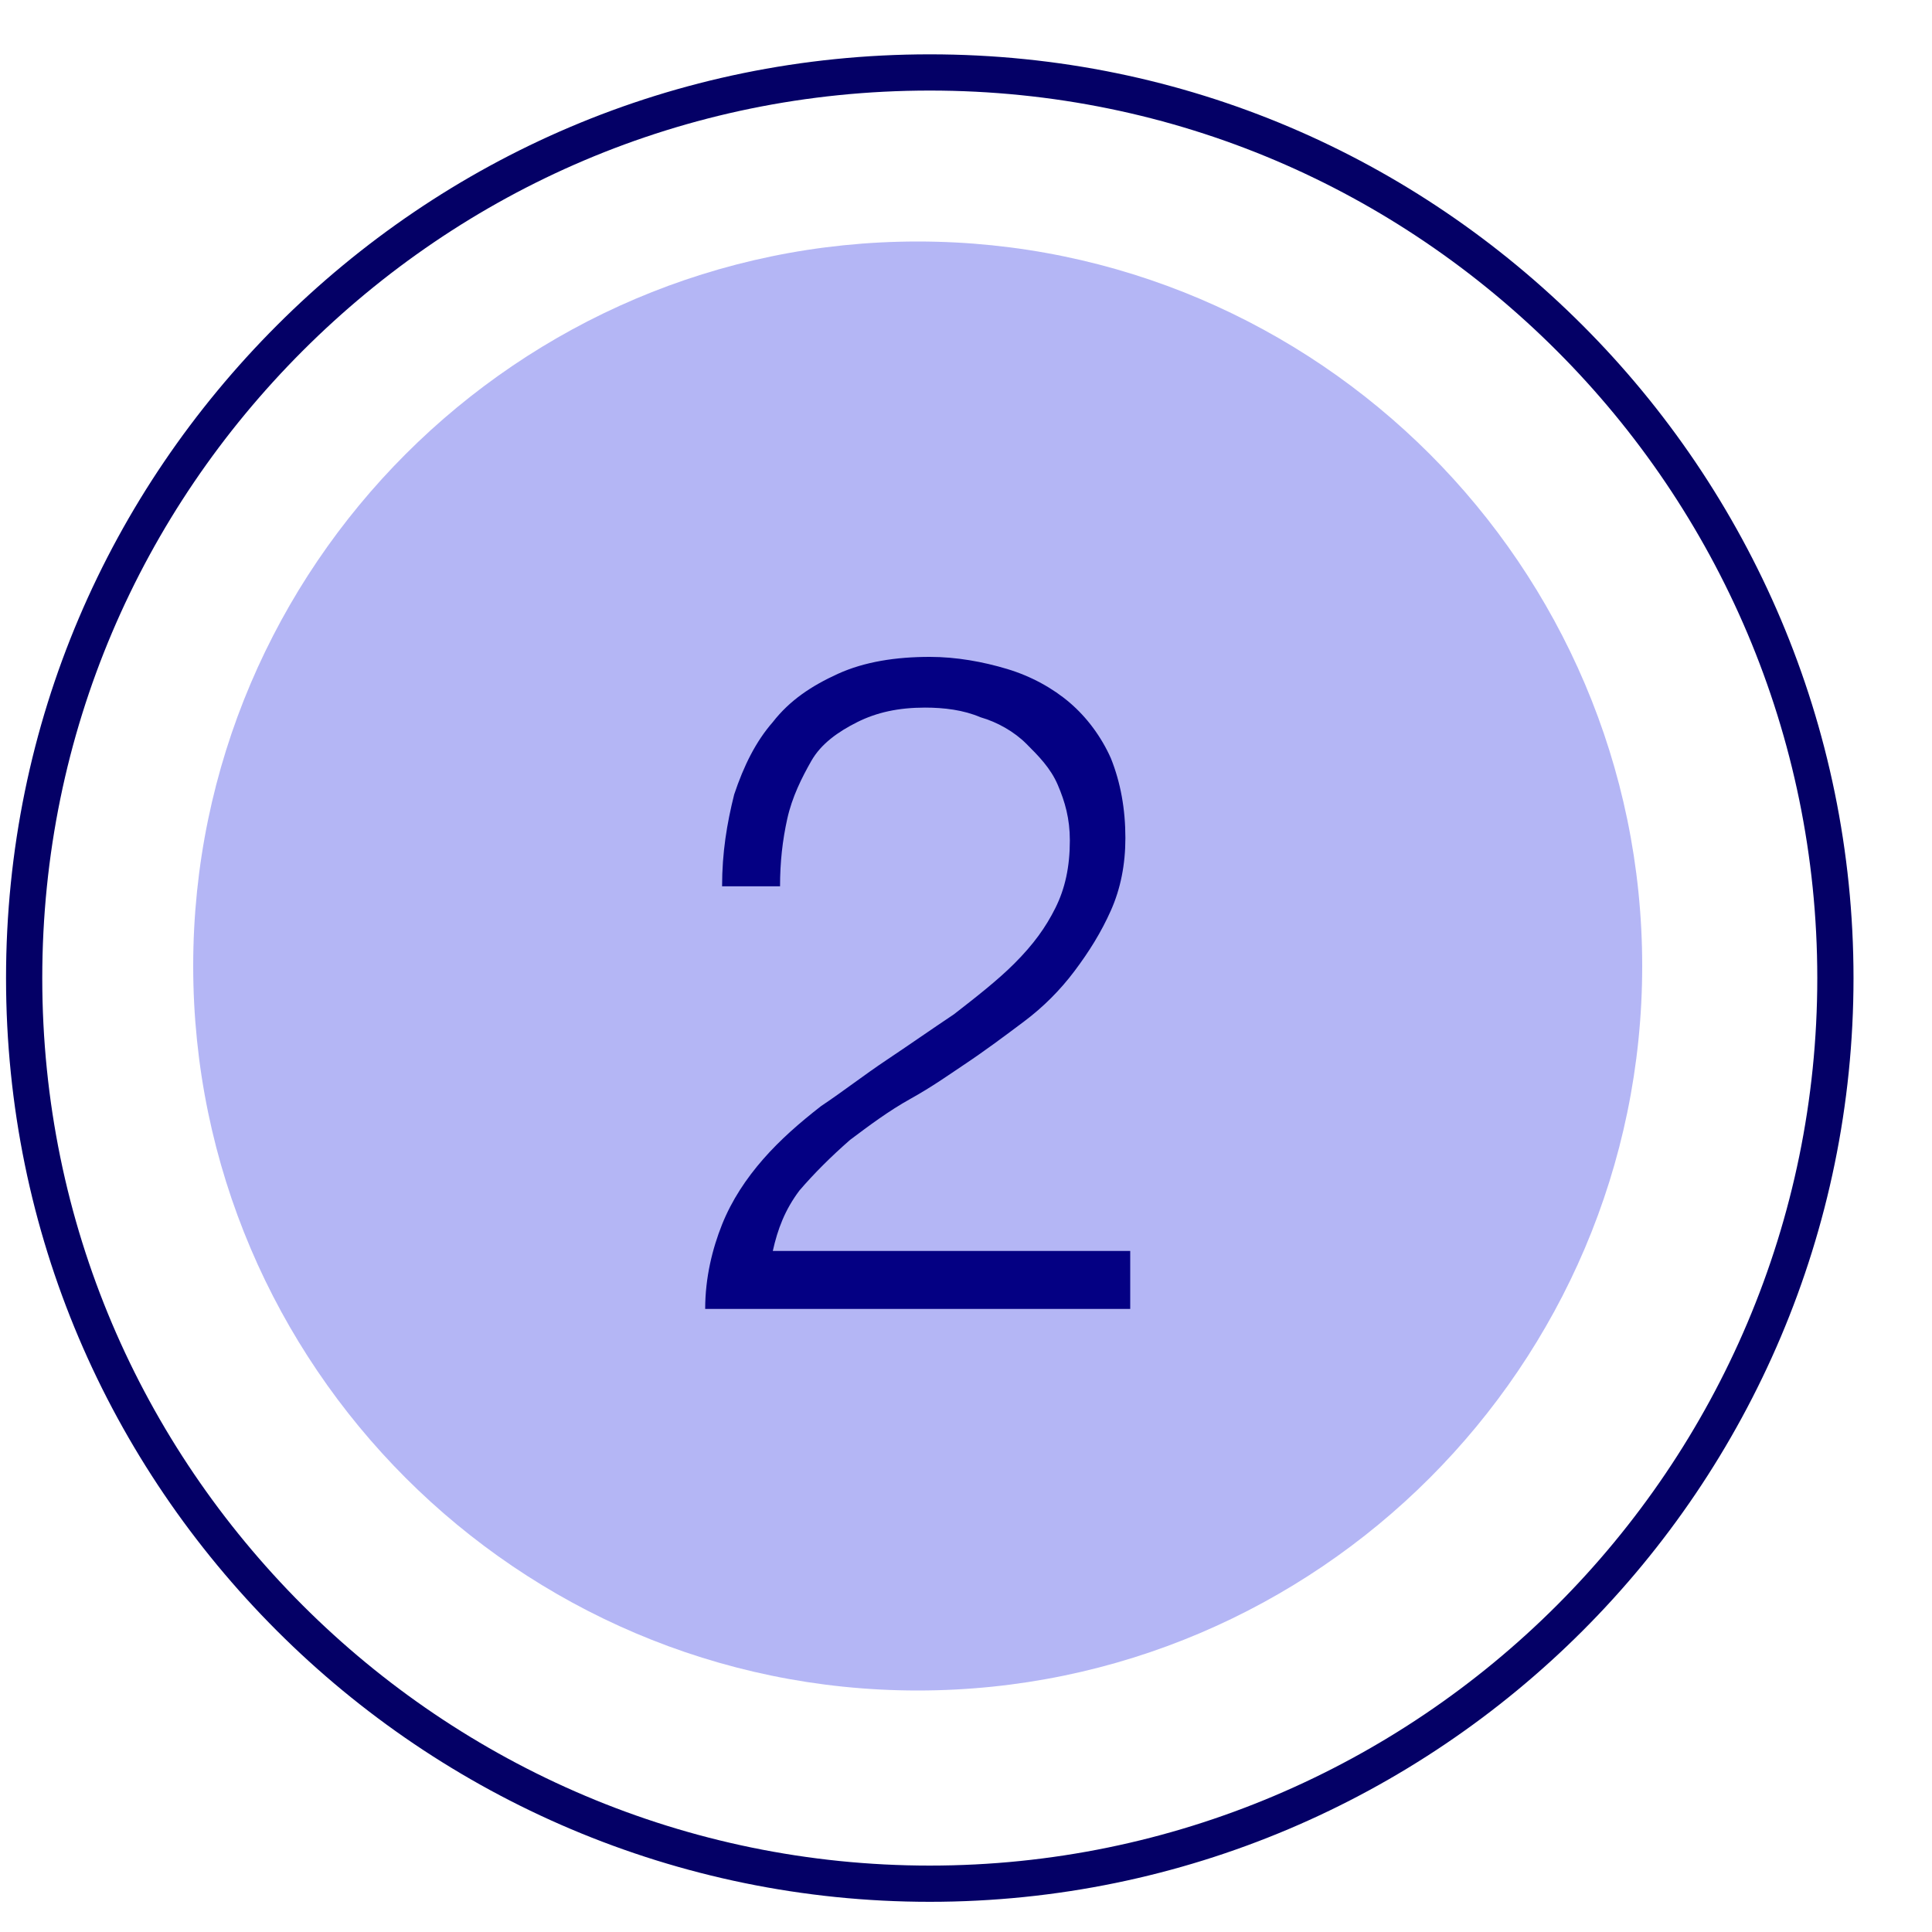
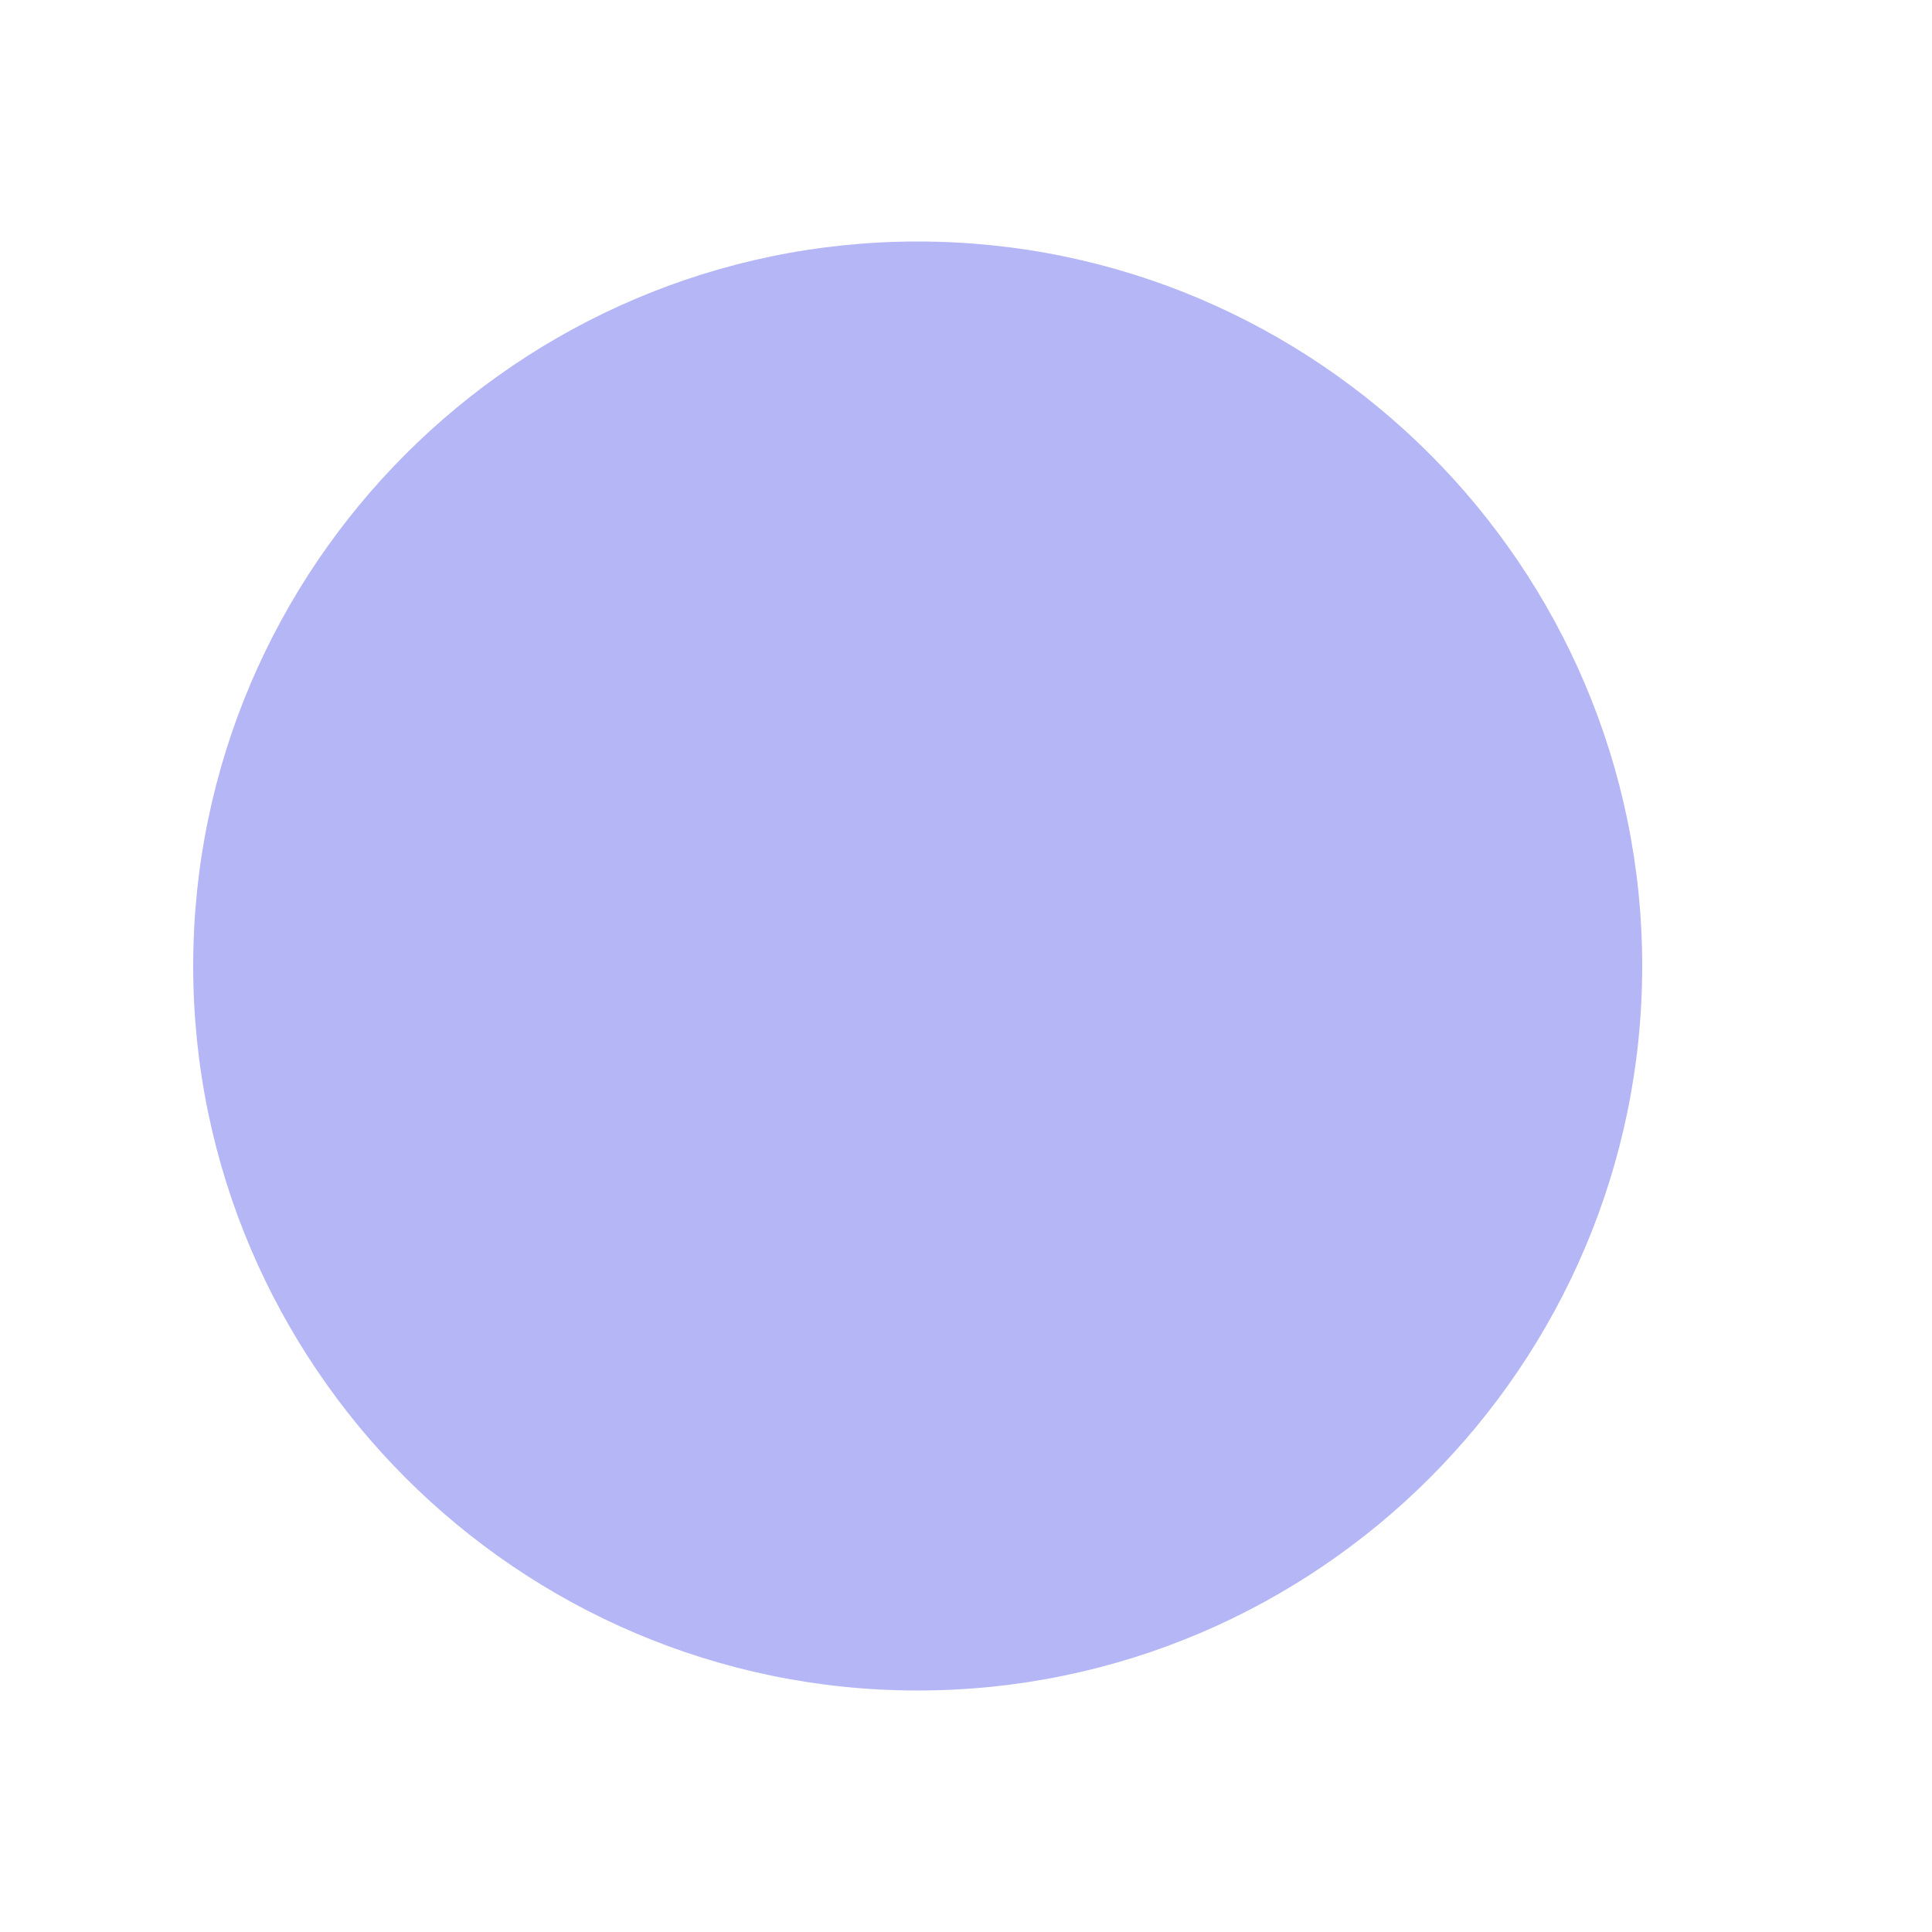
<svg xmlns="http://www.w3.org/2000/svg" viewBox="0 0 80 80" style="enable-background:new 0 0 80 80" xml:space="preserve">
-   <path d="M37.5 0C27.1 0 17.8 4.2 11 11S0 27.1 0 37.5 4.2 57.2 11 64s16.2 11 26.5 11S57.2 70.8 64 64s11-16.2 11-26.5S70.8 17.8 64 11 47.9 0 37.5 0z" style="fill:none;stroke:#040066;stroke-width:1.5;stroke-linecap:round" transform="translate(1 3)" />
  <path d="M37 7c-8.3 0-15.8 3.4-21.2 8.8S7 28.7 7 37s3.4 15.8 8.8 21.2S28.7 67 37 67s15.8-3.4 21.2-8.8S67 45.3 67 37s-3.4-15.8-8.8-21.2S45.3 7 37 7z" style="opacity:.3;fill-rule:evenodd;clip-rule:evenodd;fill:#050adc;enable-background:new" transform="translate(1 3)" />
-   <path d="M45.8 51v-2.2H31c.2-.9.5-1.7 1.1-2.5.6-.7 1.3-1.4 2.1-2.1.8-.6 1.6-1.2 2.5-1.7.9-.5 1.6-1 2.2-1.4.9-.6 1.7-1.2 2.5-1.8s1.5-1.3 2.1-2.1c.6-.8 1.1-1.6 1.5-2.5.4-.9.6-1.9.6-3 0-1.2-.2-2.3-.6-3.3-.4-.9-1-1.7-1.7-2.3s-1.6-1.1-2.6-1.4c-1-.3-2.1-.5-3.2-.5-1.4 0-2.7.2-3.8.7s-2 1.1-2.7 2c-.7.8-1.2 1.8-1.6 3-.3 1.2-.5 2.4-.5 3.8h2.4c0-1 .1-1.9.3-2.8s.6-1.7 1-2.4 1.1-1.2 1.9-1.6c.8-.4 1.7-.6 2.8-.6.8 0 1.6.1 2.3.4.7.2 1.4.6 1.9 1.1s1 1 1.3 1.7.5 1.4.5 2.3c0 1.1-.2 2-.6 2.8s-.9 1.5-1.7 2.3c-.7.7-1.6 1.4-2.5 2.1-.9.6-1.9 1.3-2.8 1.9-.9.6-1.8 1.3-2.7 1.9-.9.7-1.7 1.4-2.4 2.2-.7.8-1.3 1.7-1.7 2.7-.4 1-.7 2.2-.7 3.5h17.6z" style="fill:#040083" transform="translate(1 3)" />
</svg>